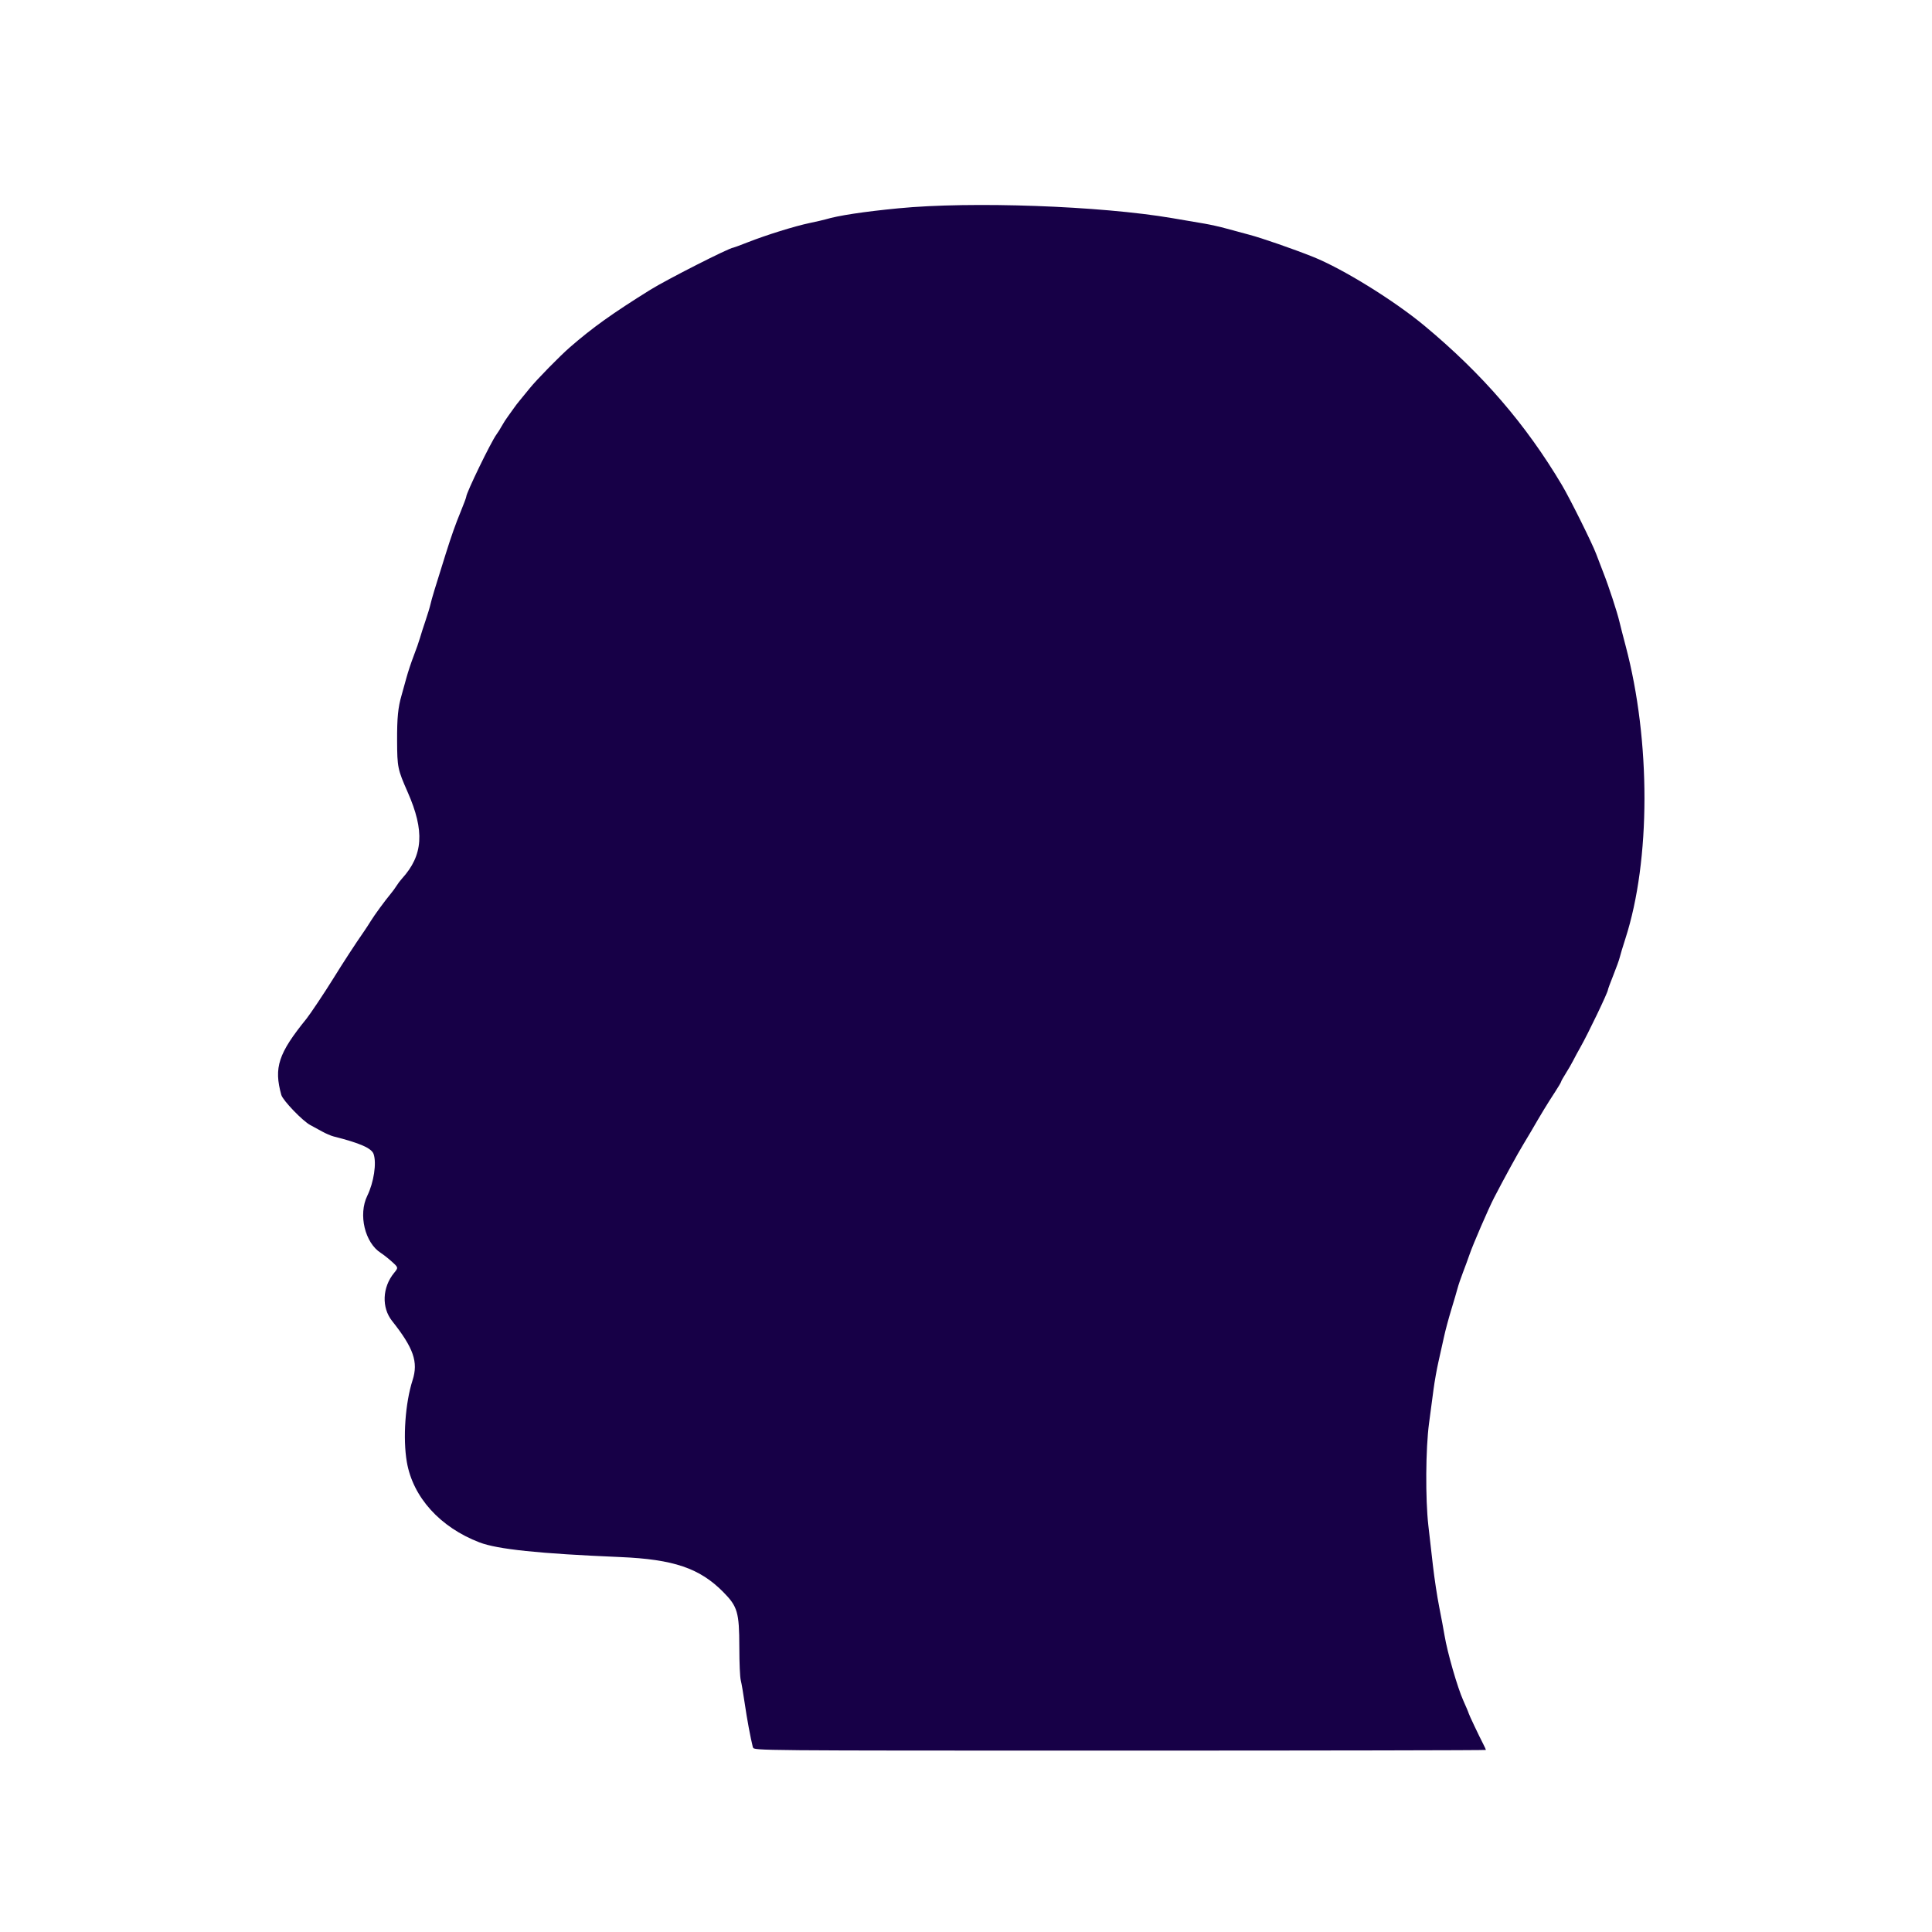
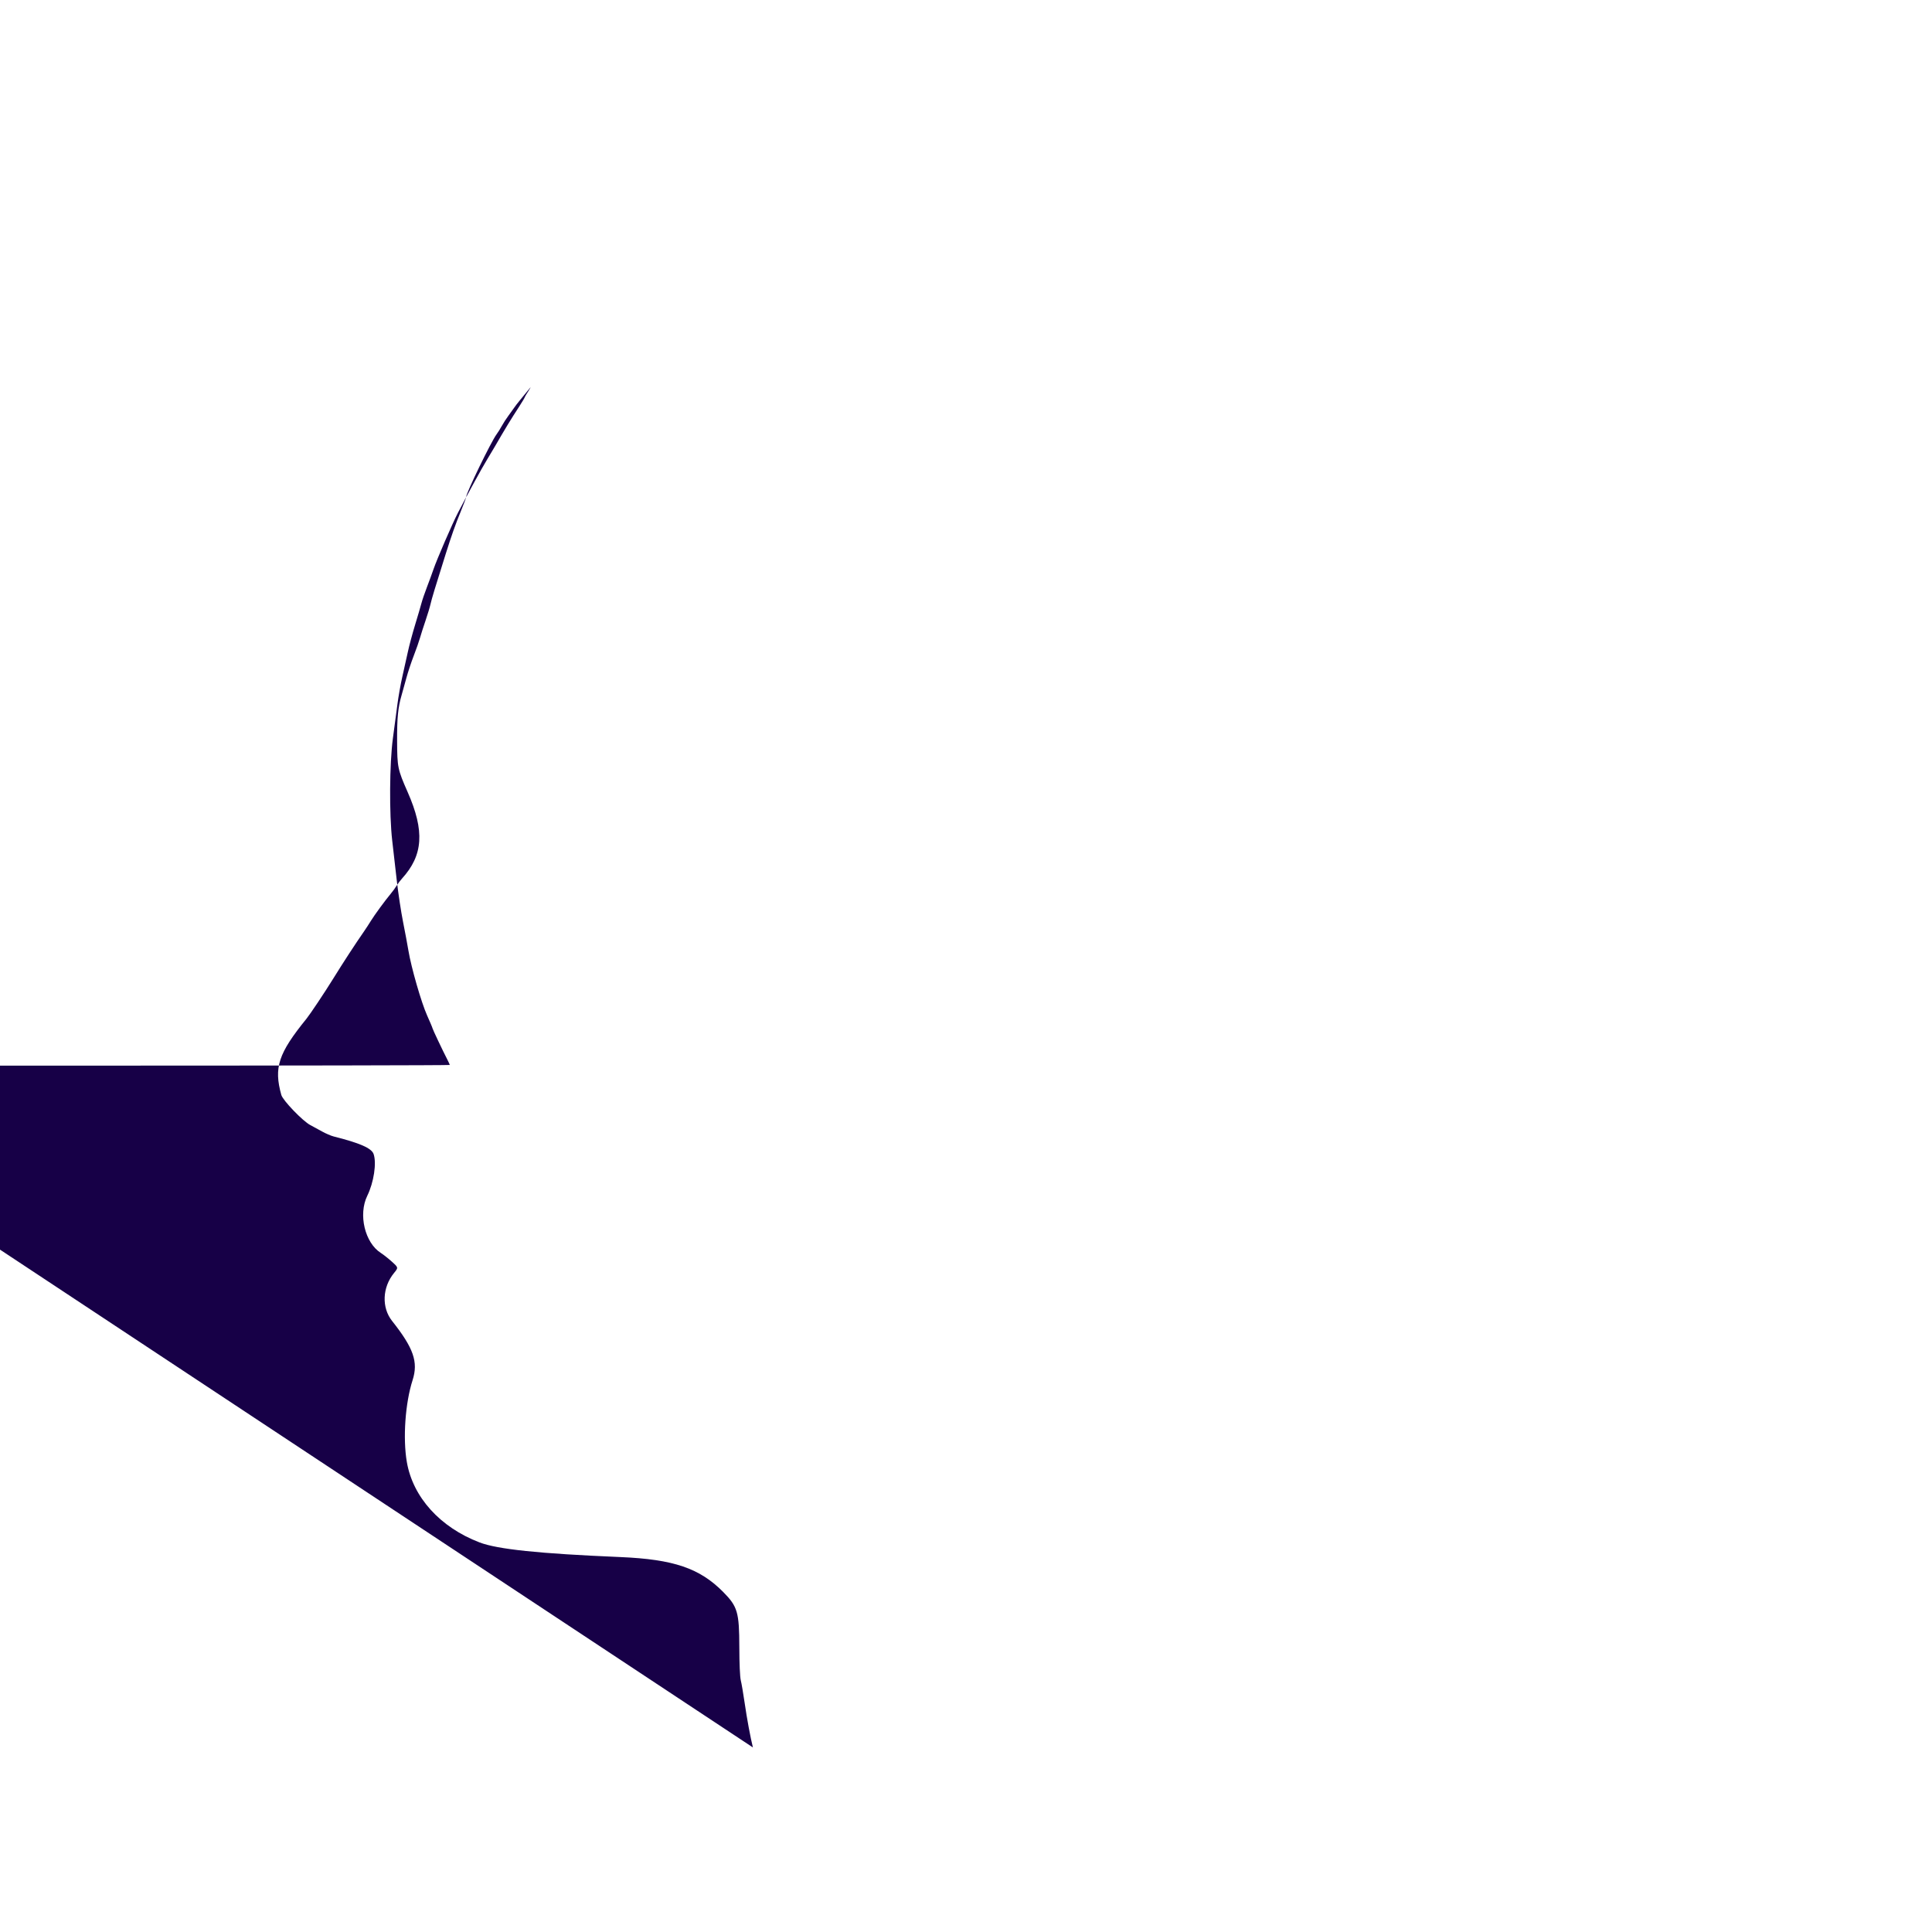
<svg xmlns="http://www.w3.org/2000/svg" version="1.1" width="100" height="100" style="background-color: rgb(255, 255, 255);" viewBox="0 0 100 100">
  <svg height="100" viewBox="0 0 100 100" width="100" version="1.1" data-fname="cabeza-1_6.svg" ica="0" style="background-color: rgb(255, 255, 255);">
    <g transform="translate(0,0) scale(1,1) rotate(0,50,50)" scale="1.0" xtranslate="0" ytranslate="0">
-       <path style="fill: rgb(23, 0, 71);" d="m38.97 90.447c-.124-.493-.312-1.506-.425-2.292-.071-.491-.162-1.023-.202-1.181-.043-.171-.074-.867-.076-1.723-.004-1.804-.089-2.095-.831-2.847-1.22-1.235-2.571-1.694-5.33-1.811-4.213-.178-6.354-.401-7.289-.759-2.036-.78-3.443-2.336-3.758-4.154-.213-1.228-.085-3.058.297-4.245.301-.938.051-1.66-1.062-3.063-0.55-.693-.507-1.741.102-2.484.227-.277.227-.277-.109-.581-.185-.167-.442-.37-.571-.452-.831-.526-1.18-1.99-.706-2.961.339-.694.49-1.695.327-2.163-.105-.301-.711-.567-2.067-.908-.14-.035-.413-.153-.606-.261s-.464-.256-.602-.328c-.39-.203-1.421-1.275-1.501-1.559-.396-1.418-.155-2.15 1.303-3.947.186-.229.951-1.375 1.375-2.061.538-.869 1.15-1.808 1.626-2.493.085-.123.235-.353.332-.511.191-.311.729-1.045 1.028-1.404.102-.123.239-.309.303-.415s.188-.27.276-.366c1.102-1.21 1.185-2.464.296-4.481-.517-1.174-.54-1.286-.546-2.646-.005-1.202.047-1.732.232-2.367.056-.193.168-.595.248-.893s.252-.815.381-1.149c.129-.333.275-.75.324-.925.049-.175.178-.578.286-.893.108-.316.225-.704.26-.861.056-.255.242-.869.782-2.584.305-.968.505-1.534.785-2.215.154-.376.28-.714.28-.752 0-.198 1.282-2.841 1.564-3.223.078-.105.204-.306.28-.447s.225-.37.33-.511.239-.327.298-.415c.059-.088.194-.264.301-.392s.338-.41.513-.627c.364-.451 1.564-1.675 2.079-2.122 1.179-1.024 2.194-1.75 4.159-2.974.843-.525 4.104-2.182 4.295-2.182.024 0 .363-.126.754-.279.965-.379 2.425-.834 3.2-.996.351-.073.724-.16.83-.191.649-.196 1.972-.397 3.765-.571 3.774-.367 10.459-.127 14.18.509.625.107 1.38.235 1.678.286.298.051.801.164 1.117.252.316.088.849.232 1.185.32.632.165 2.289.74 3.3 1.144 1.539.616 4.2 2.261 5.774 3.571 2.994 2.491 5.235 5.089 7.11 8.24.417.701 1.578 3.037 1.774 3.569.078.213.245.646.369.962.281.712.717 2.042.837 2.553.05.211.193.771.319 1.244 1.304 4.915 1.298 11.103-.015 15.156-.136.421-.268.859-.293.972-.025.113-.172.522-.327.909-.155.386-.282.73-.282.763 0 .129-1.026 2.269-1.425 2.972-.139.246-.311.562-.38.702-.07.14-.238.431-.373.645s-.246.411-.246.438c0 .026-.136.258-.303.514-.437.671-.691 1.089-1.26 2.071-.105.182-.283.479-.394.66-.274.447-1.021 1.811-1.509 2.755-.291.563-1.096 2.422-1.271 2.936-.072.211-.224.627-.339.925s-.242.672-.283.83-.188.657-.326 1.11c-.138.452-.308 1.084-.376 1.404-.069.32-.197.897-.286 1.283-.088.386-.203 1.032-0.256 1.436-.053.404-.157 1.193-.233 1.755-.176 1.309-.193 3.915-.035 5.297.056.491.163 1.425.237 2.074.074.649.22 1.611.325 2.138.105.526.229 1.194.277 1.483.145.873.668 2.688.966 3.351 0.154.343.28.642.28.665 0 .041.532 1.165.772 1.629.067.13.122.252.122.271s-8.526.035-18.946.035c-18.946 0-18.946 0-18.987-.165z" idkol="ikol0" />
+       <path style="fill: rgb(23, 0, 71);" d="m38.97 90.447c-.124-.493-.312-1.506-.425-2.292-.071-.491-.162-1.023-.202-1.181-.043-.171-.074-.867-.076-1.723-.004-1.804-.089-2.095-.831-2.847-1.22-1.235-2.571-1.694-5.33-1.811-4.213-.178-6.354-.401-7.289-.759-2.036-.78-3.443-2.336-3.758-4.154-.213-1.228-.085-3.058.297-4.245.301-.938.051-1.66-1.062-3.063-0.55-.693-.507-1.741.102-2.484.227-.277.227-.277-.109-.581-.185-.167-.442-.37-.571-.452-.831-.526-1.18-1.99-.706-2.961.339-.694.49-1.695.327-2.163-.105-.301-.711-.567-2.067-.908-.14-.035-.413-.153-.606-.261s-.464-.256-.602-.328c-.39-.203-1.421-1.275-1.501-1.559-.396-1.418-.155-2.15 1.303-3.947.186-.229.951-1.375 1.375-2.061.538-.869 1.15-1.808 1.626-2.493.085-.123.235-.353.332-.511.191-.311.729-1.045 1.028-1.404.102-.123.239-.309.303-.415s.188-.27.276-.366c1.102-1.21 1.185-2.464.296-4.481-.517-1.174-.54-1.286-.546-2.646-.005-1.202.047-1.732.232-2.367.056-.193.168-.595.248-.893s.252-.815.381-1.149c.129-.333.275-.75.324-.925.049-.175.178-.578.286-.893.108-.316.225-.704.26-.861.056-.255.242-.869.782-2.584.305-.968.505-1.534.785-2.215.154-.376.28-.714.28-.752 0-.198 1.282-2.841 1.564-3.223.078-.105.204-.306.28-.447s.225-.37.33-.511.239-.327.298-.415c.059-.088.194-.264.301-.392s.338-.41.513-.627s-.246.411-.246.438c0 .026-.136.258-.303.514-.437.671-.691 1.089-1.26 2.071-.105.182-.283.479-.394.66-.274.447-1.021 1.811-1.509 2.755-.291.563-1.096 2.422-1.271 2.936-.072.211-.224.627-.339.925s-.242.672-.283.83-.188.657-.326 1.11c-.138.452-.308 1.084-.376 1.404-.069.32-.197.897-.286 1.283-.088.386-.203 1.032-0.256 1.436-.053.404-.157 1.193-.233 1.755-.176 1.309-.193 3.915-.035 5.297.056.491.163 1.425.237 2.074.074.649.22 1.611.325 2.138.105.526.229 1.194.277 1.483.145.873.668 2.688.966 3.351 0.154.343.28.642.28.665 0 .041.532 1.165.772 1.629.067.13.122.252.122.271s-8.526.035-18.946.035c-18.946 0-18.946 0-18.987-.165z" idkol="ikol0" />
    </g>
  </svg>
</svg>